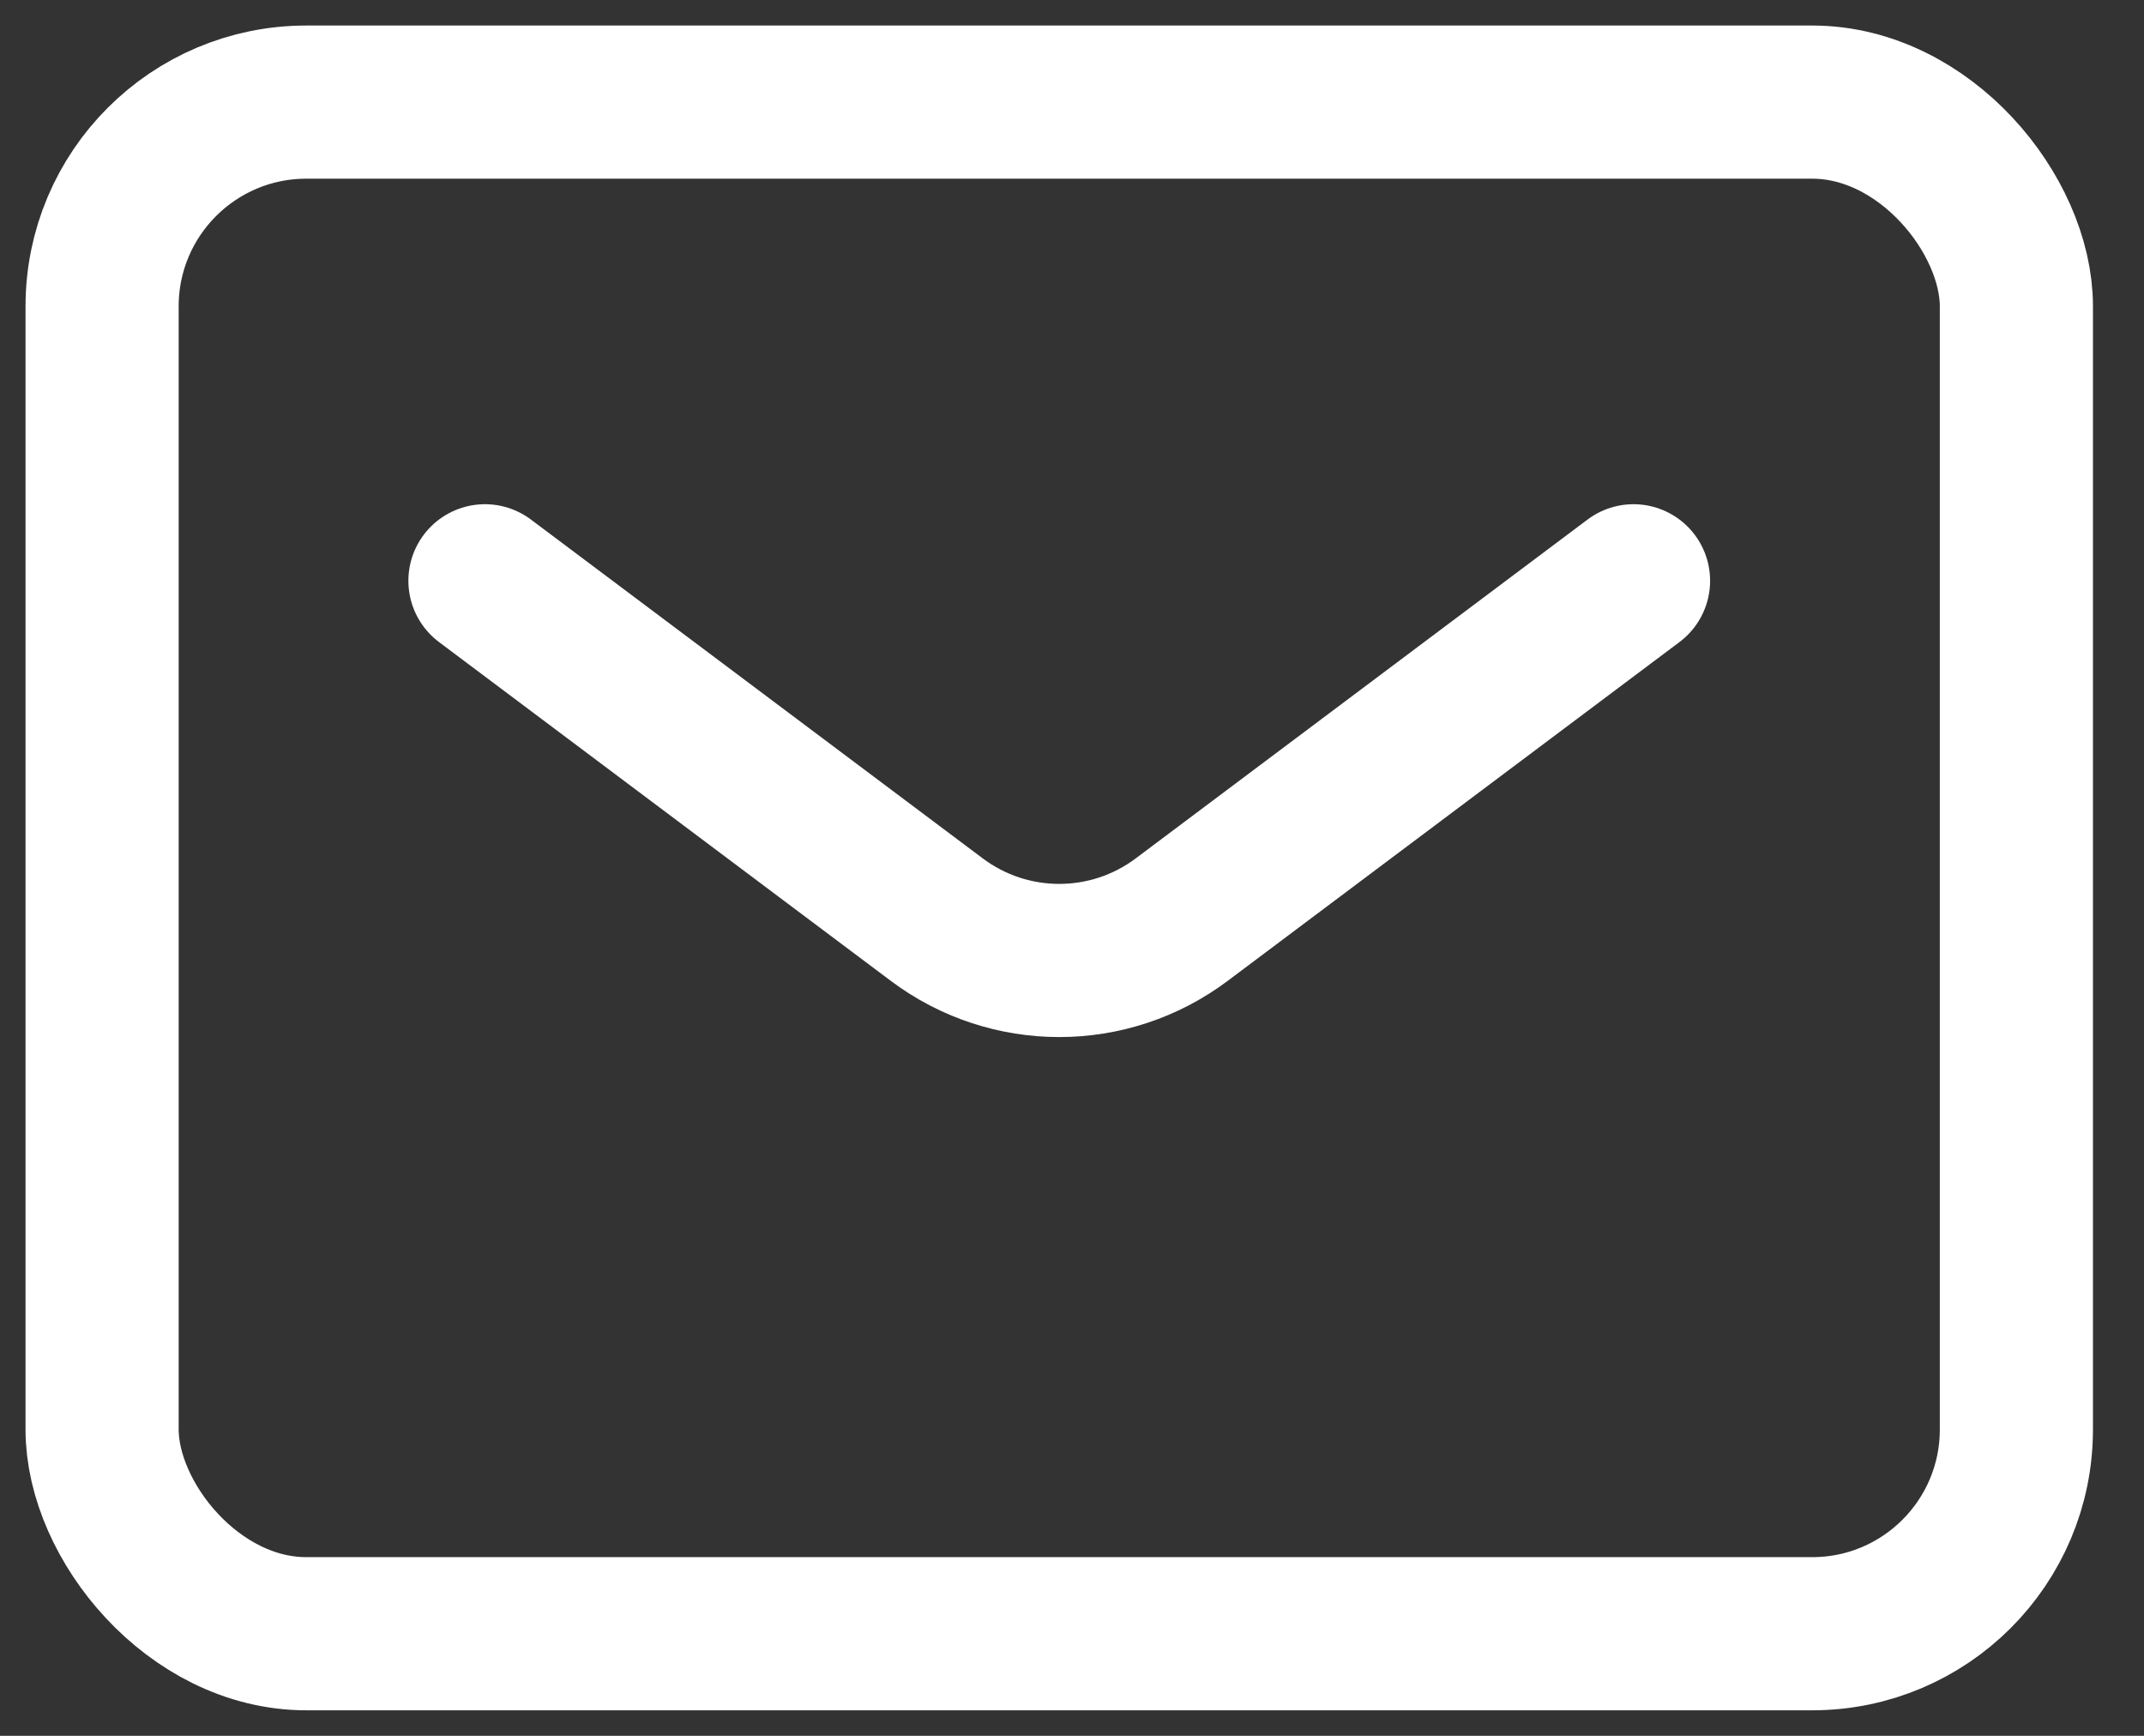
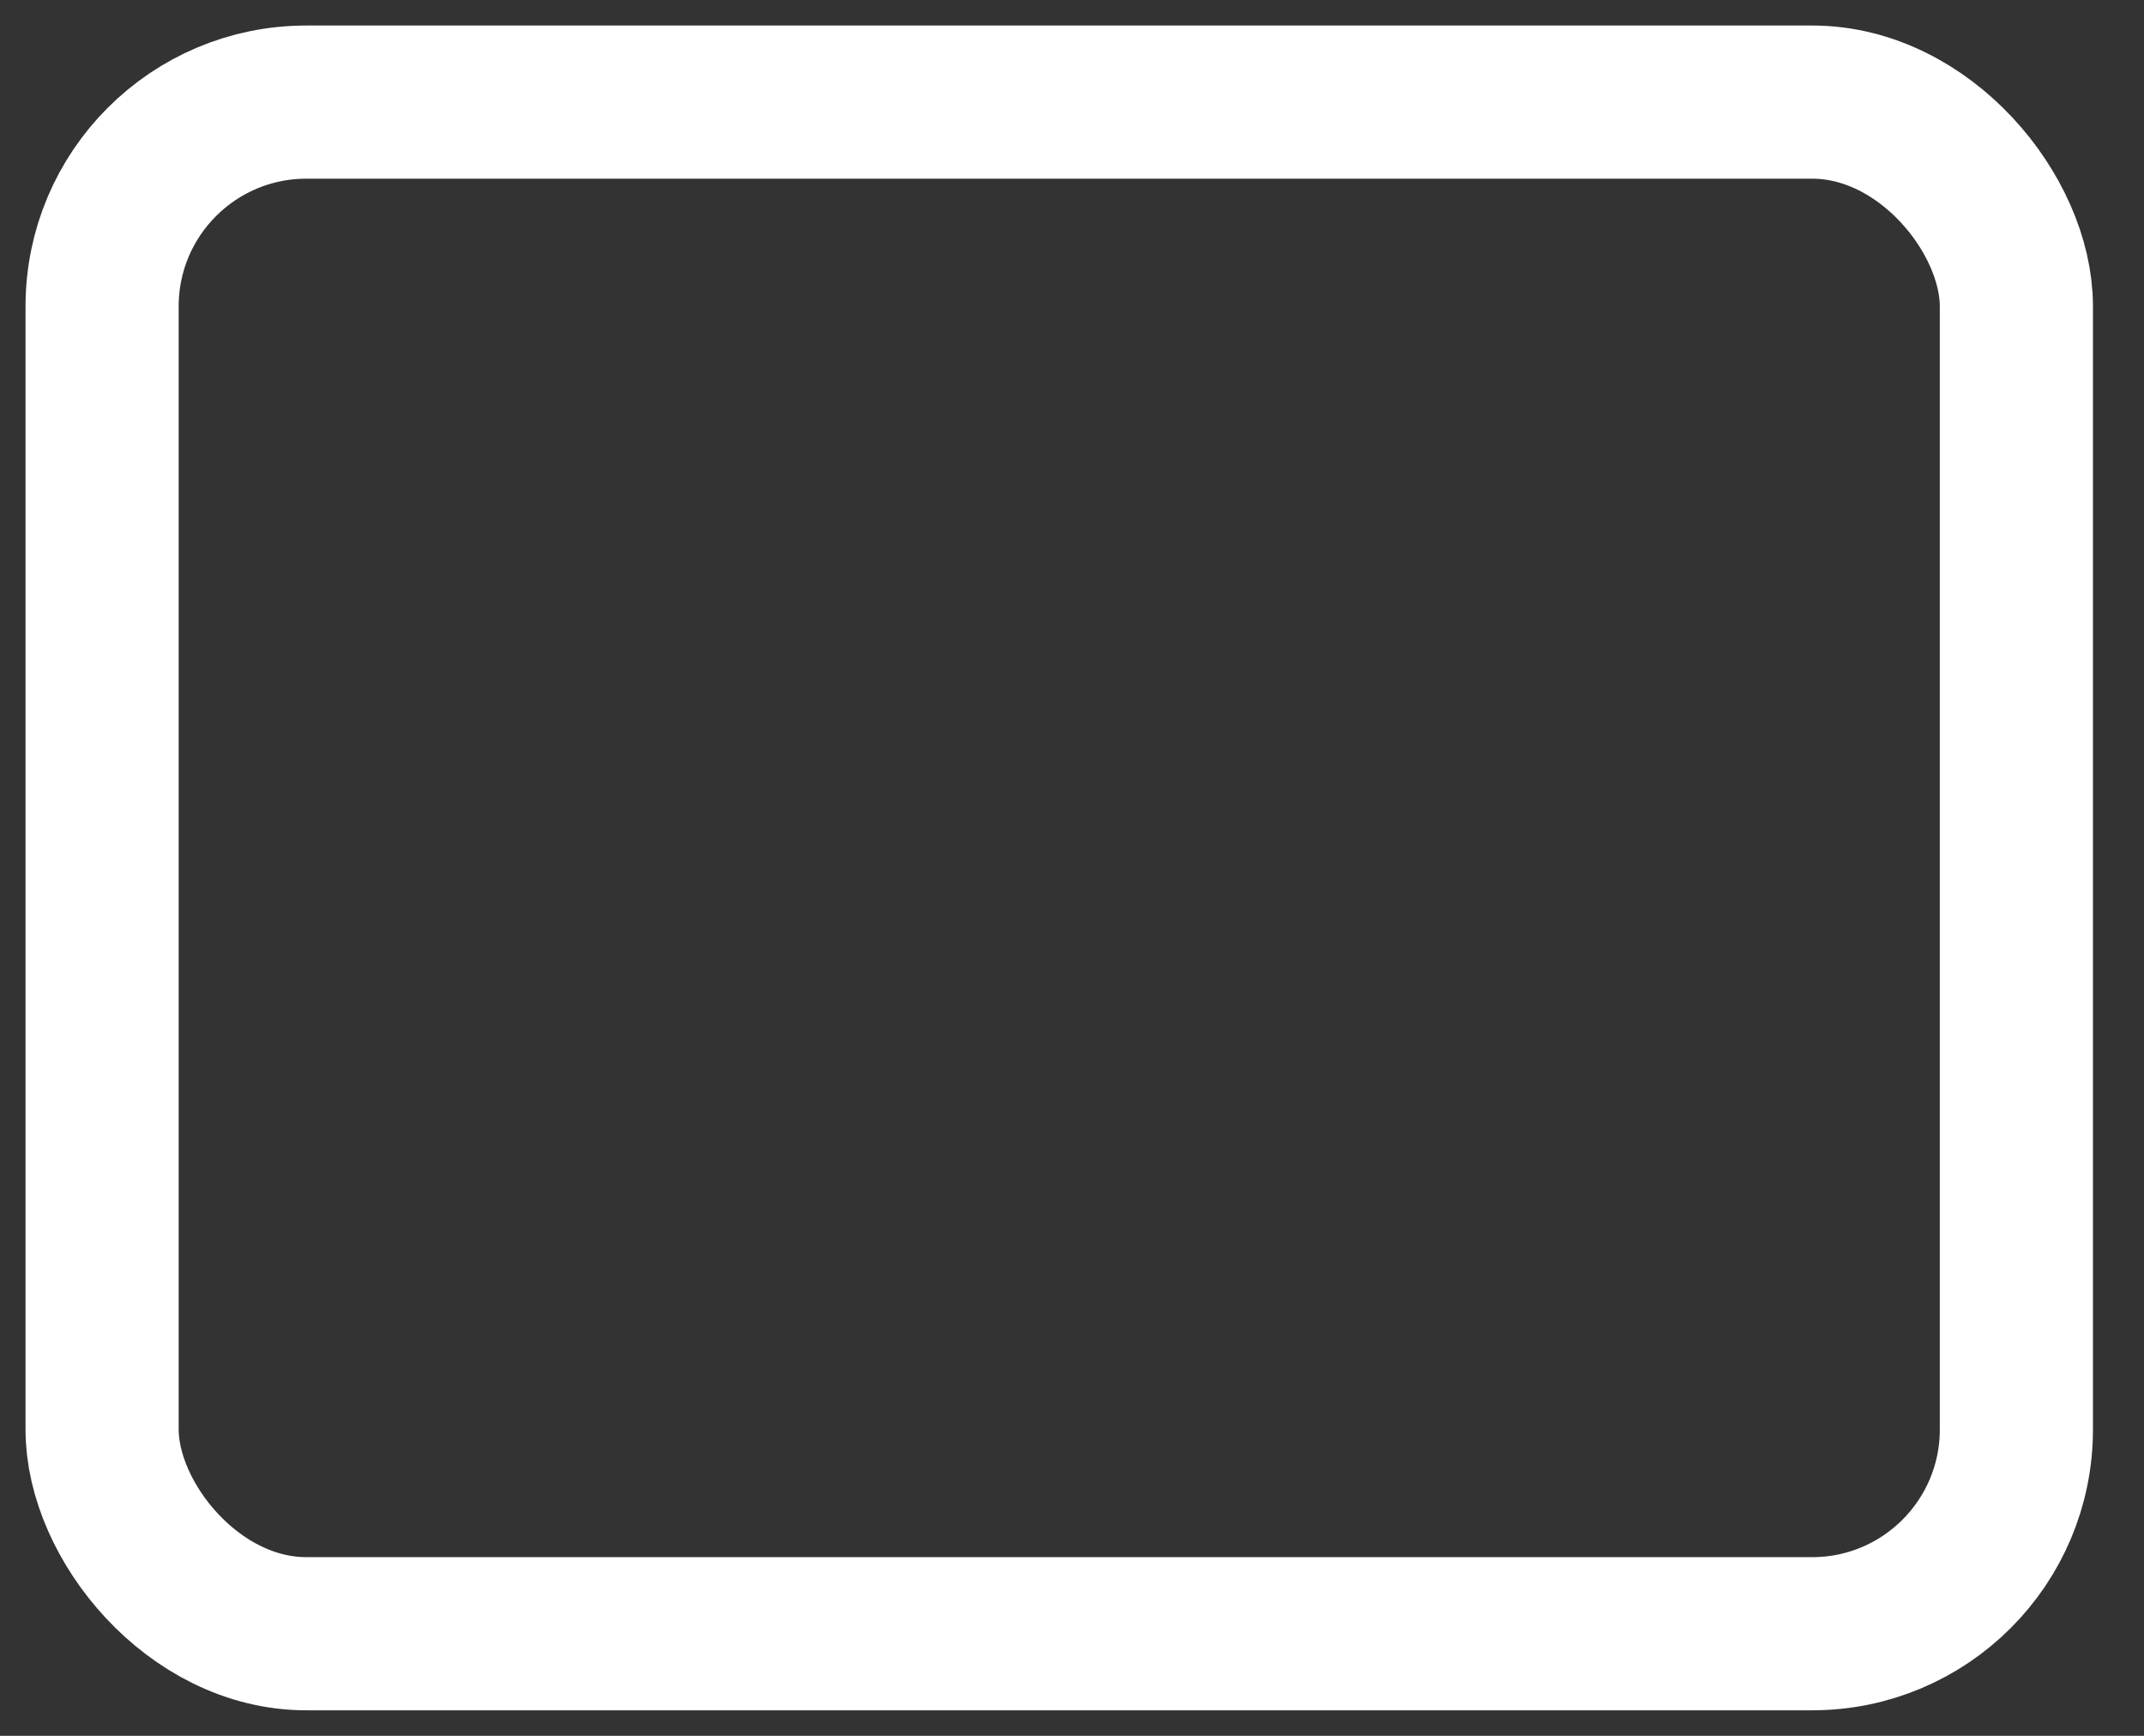
<svg xmlns="http://www.w3.org/2000/svg" width="21" height="17" viewBox="0 0 21 17" fill="none">
  <rect x="0" y="0" width="21" height="17" fill="#333333" stroke="none" />
  <rect x="1" y="1" width="18.75" height="15" rx="2" stroke="white" stroke-width="1.5" />
-   <path d="M4.75 5.688L9.175 9.006C9.886 9.54 10.864 9.54 11.575 9.006L16 5.688" stroke="white" stroke-width="1.5" stroke-linecap="round" stroke-linejoin="round" />
</svg>